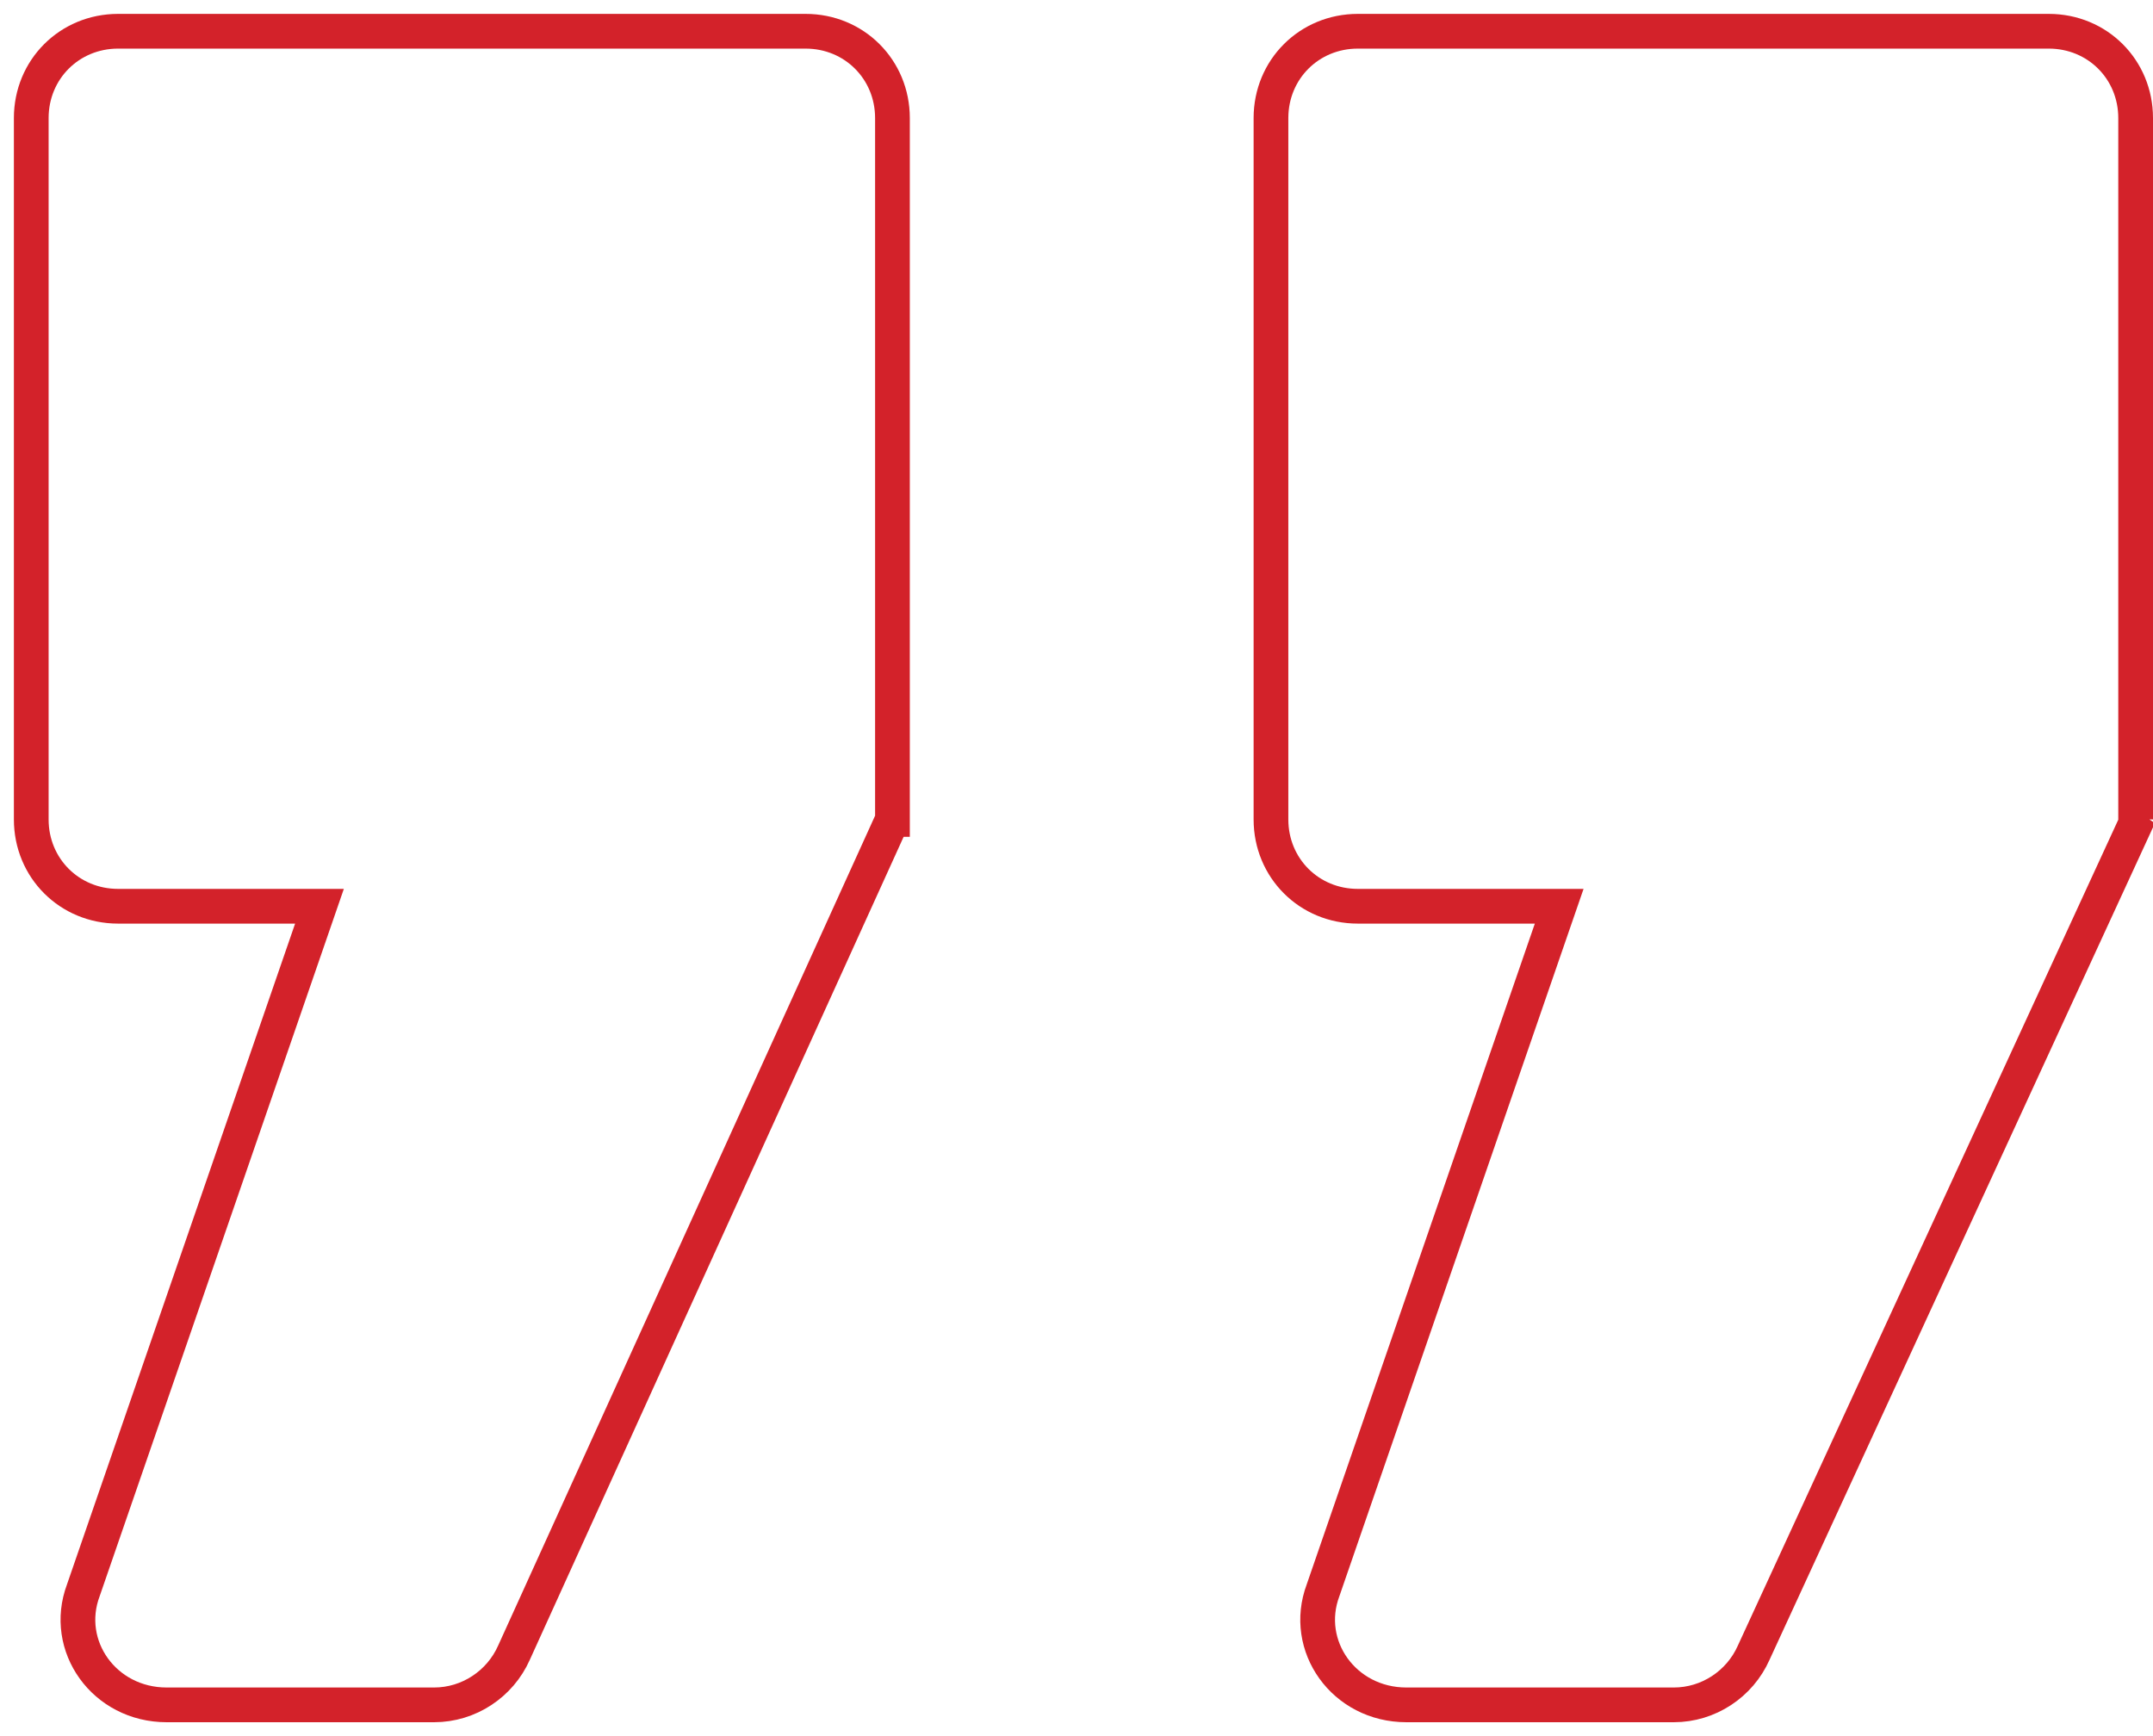
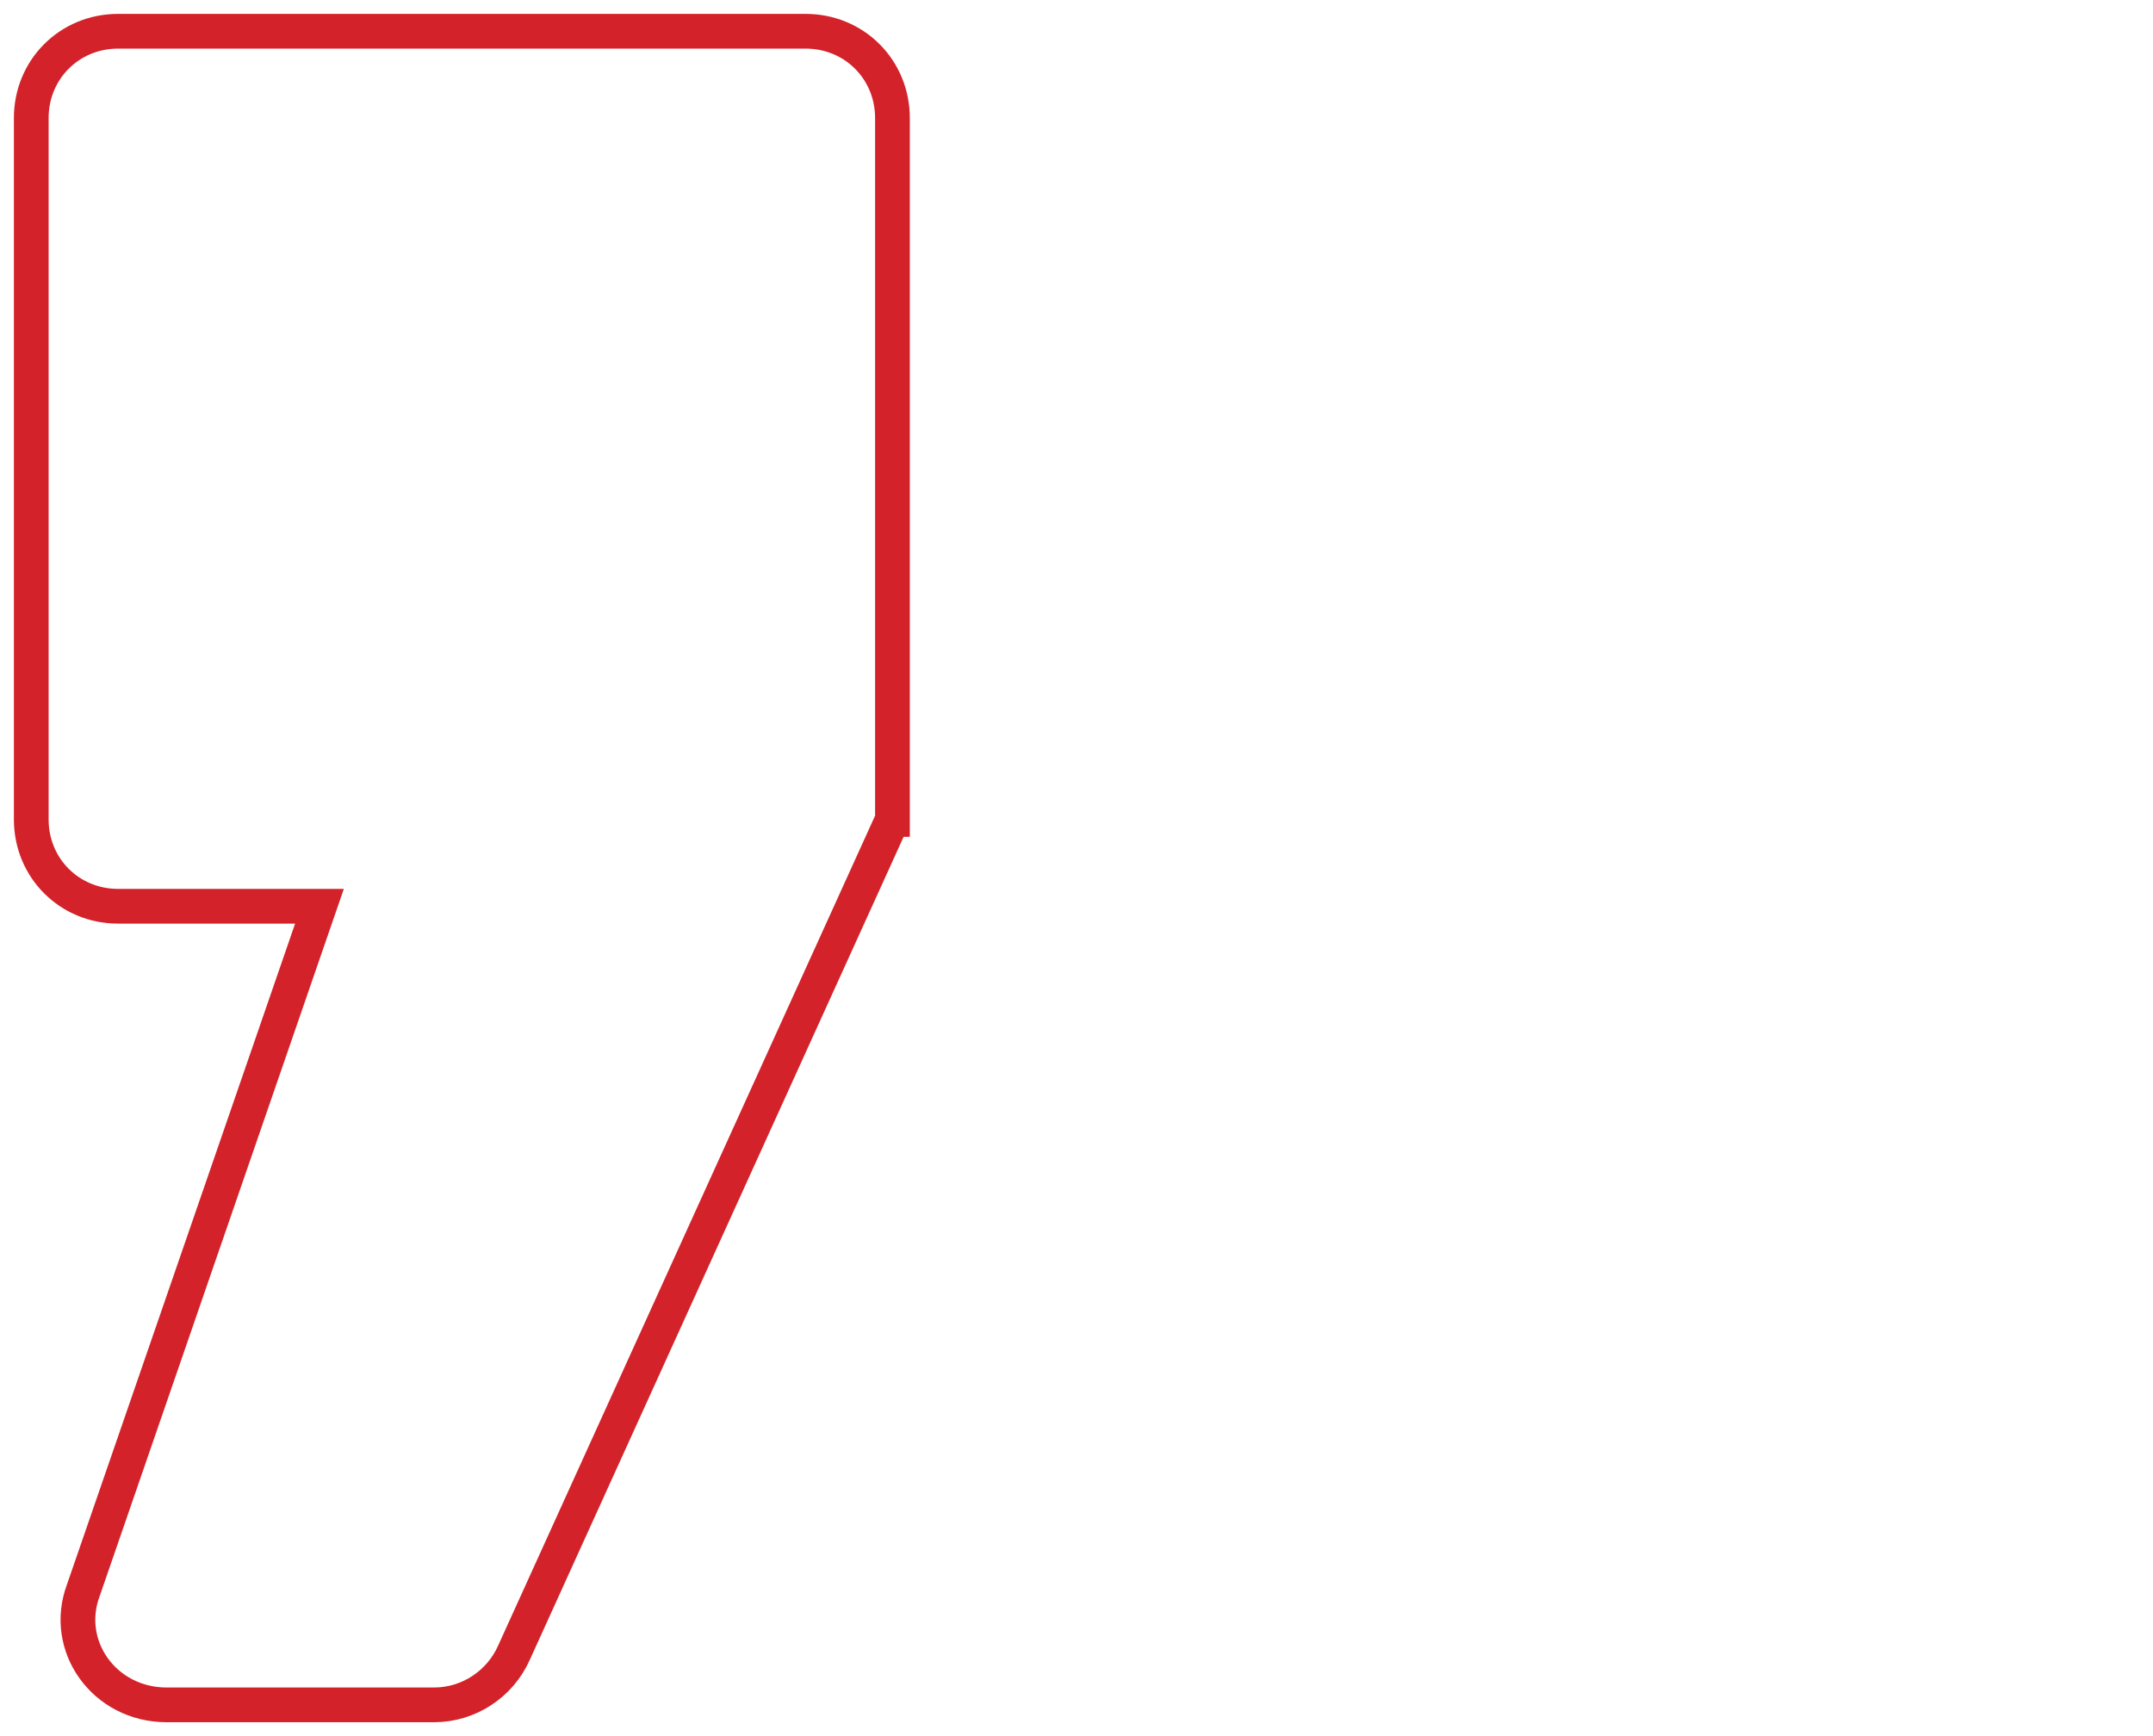
<svg xmlns="http://www.w3.org/2000/svg" id="Layer_1" version="1.1" viewBox="0 0 62 50">
  <defs>
    <style>
      .st0 {
        fill: none;
        stroke: #d3222a;
      }
    </style>
  </defs>
-   <path class="st0" d="M61.5,23.6h0V3.4c0-1.4-1.1-2.5-2.5-2.5h-19.9c-1.4,0-2.5,1.1-2.5,2.5v20.2c0,1.4,1.1,2.5,2.5,2.5h5.8l-6.8,19.7c-.6,1.6.6,3.3,2.4,3.3h7.7c1,0,1.9-.6,2.3-1.5l11.1-24.1h0Z" />
  <path class="st0" d="M25.7,23.6h0V3.4c0-1.4-1.1-2.5-2.5-2.5H3.4C2,.9.9,2,.9,3.4v20.2c0,1.4,1.1,2.5,2.5,2.5h5.8l-6.8,19.7c-.6,1.6.6,3.3,2.4,3.3h7.7c1,0,1.9-.6,2.3-1.5,0,0,10.9-24,10.9-24Z" />
</svg>